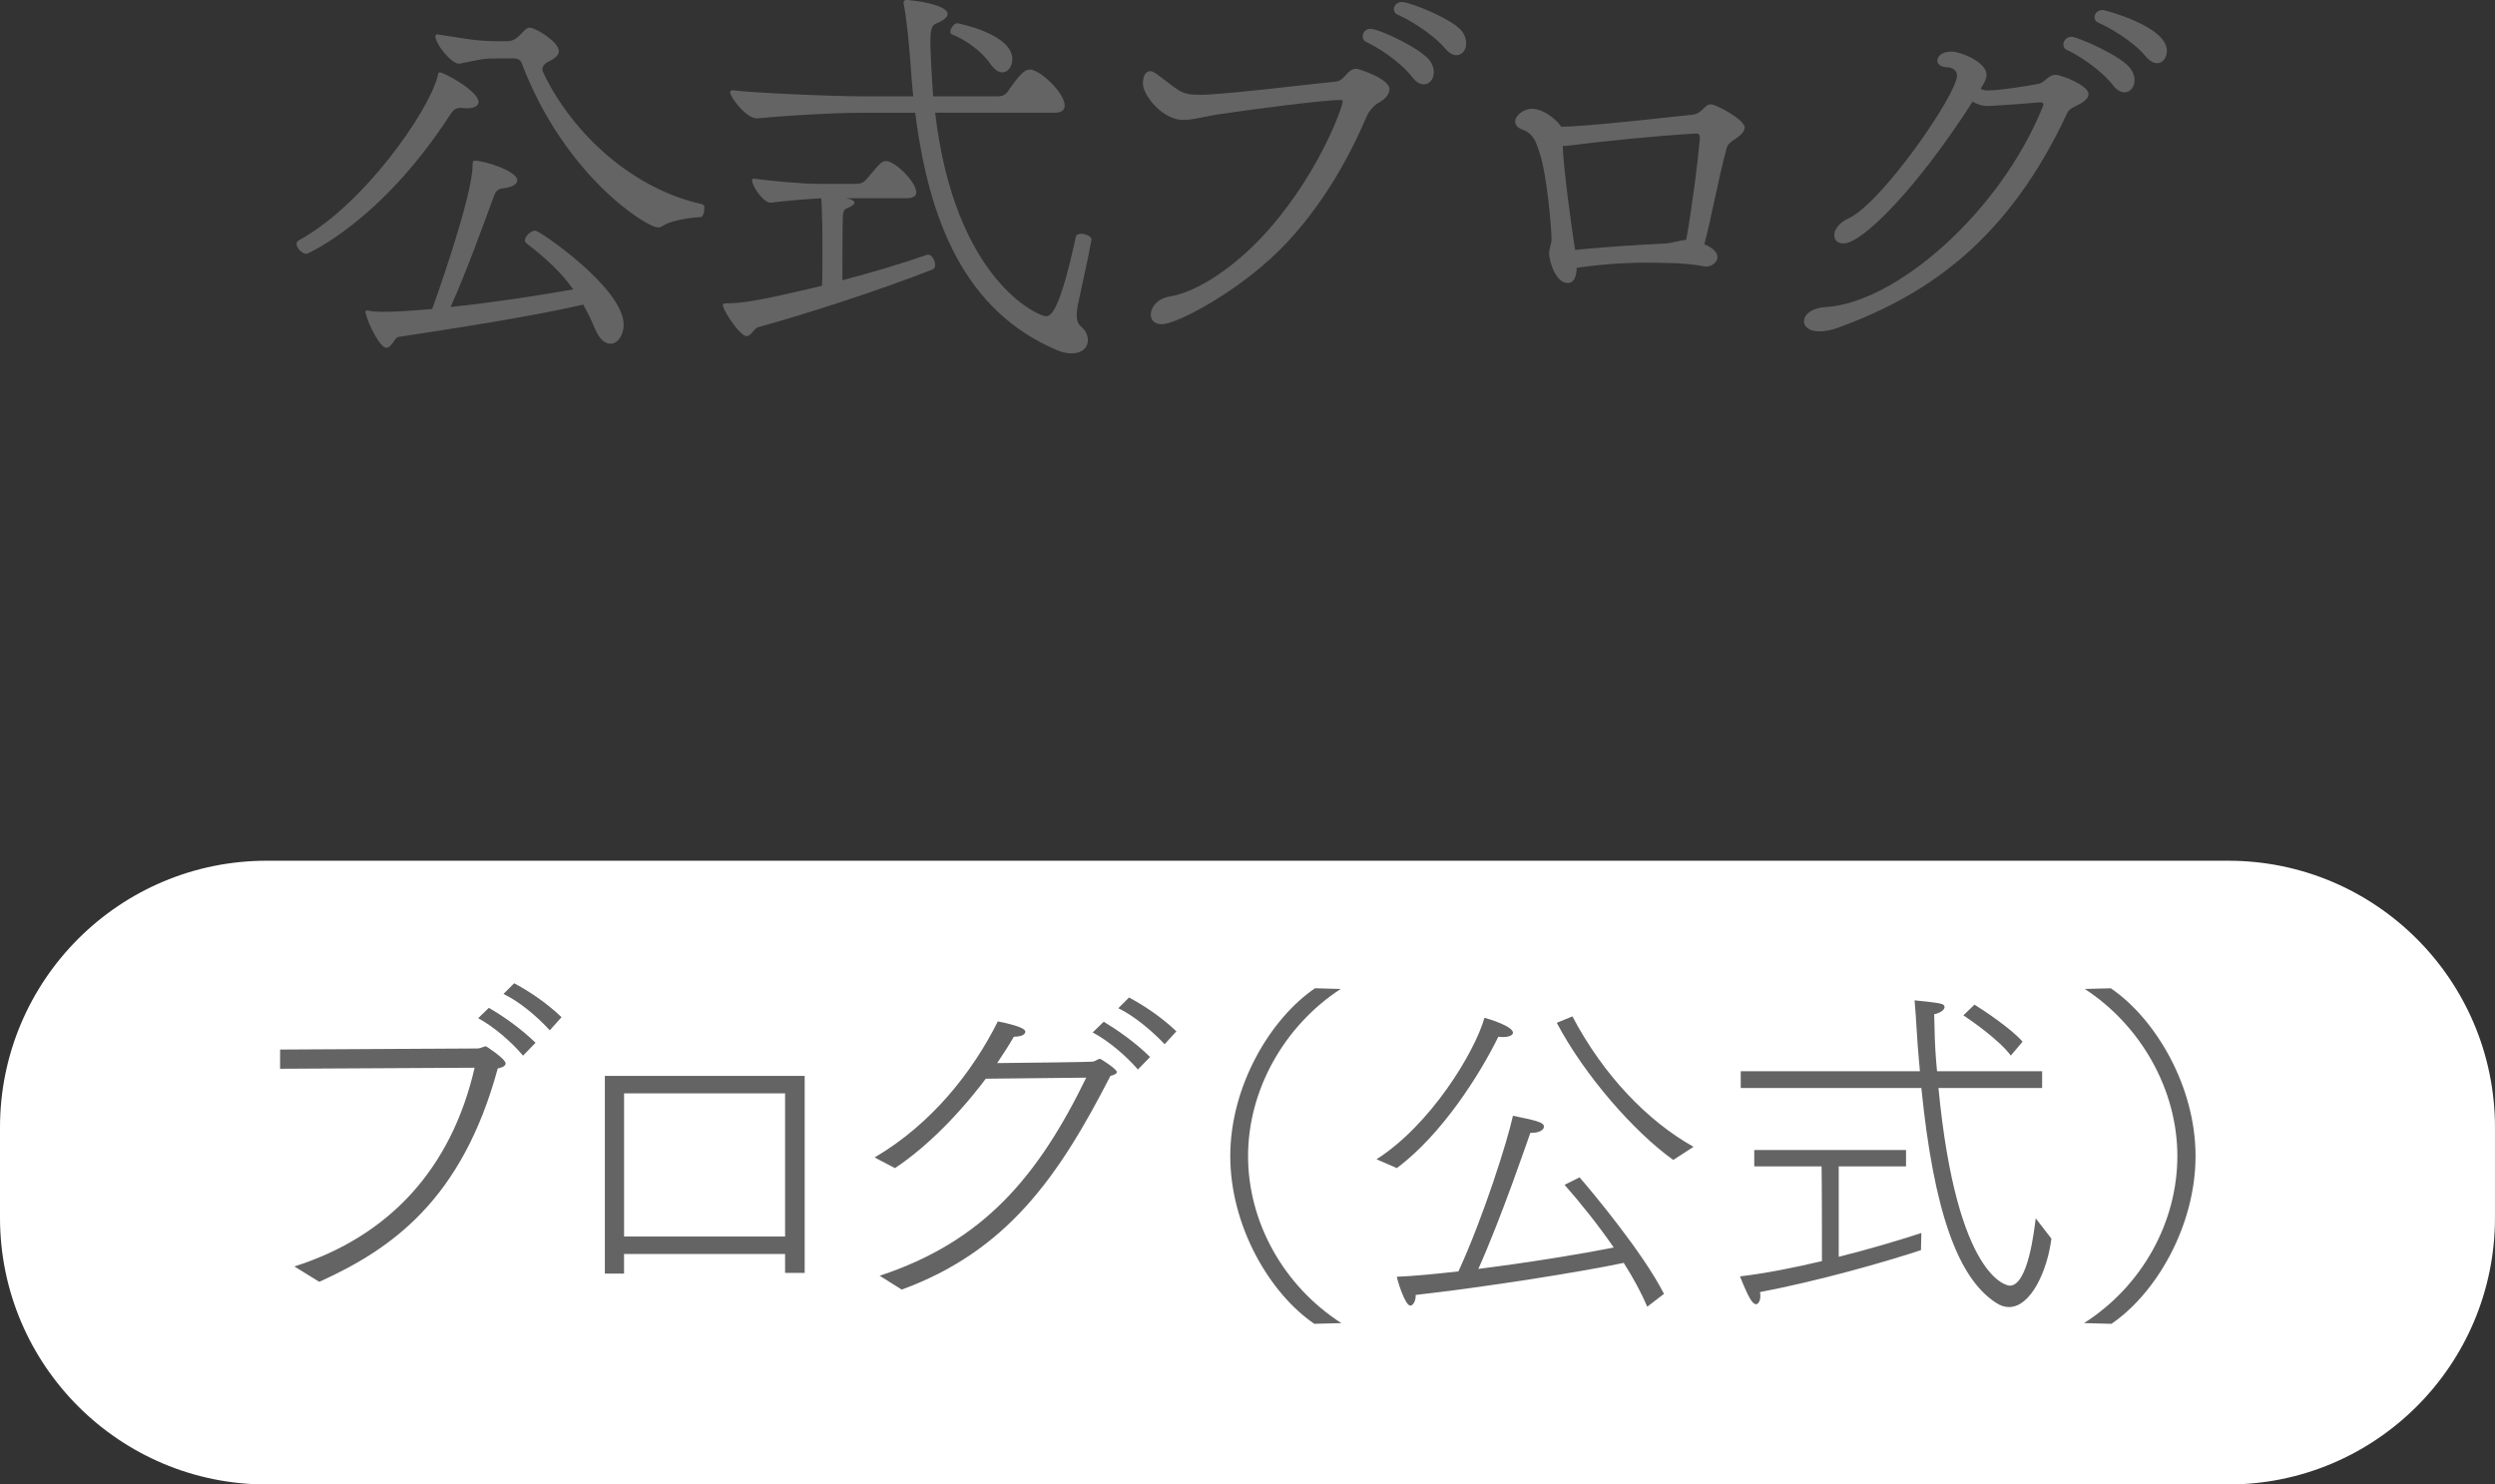
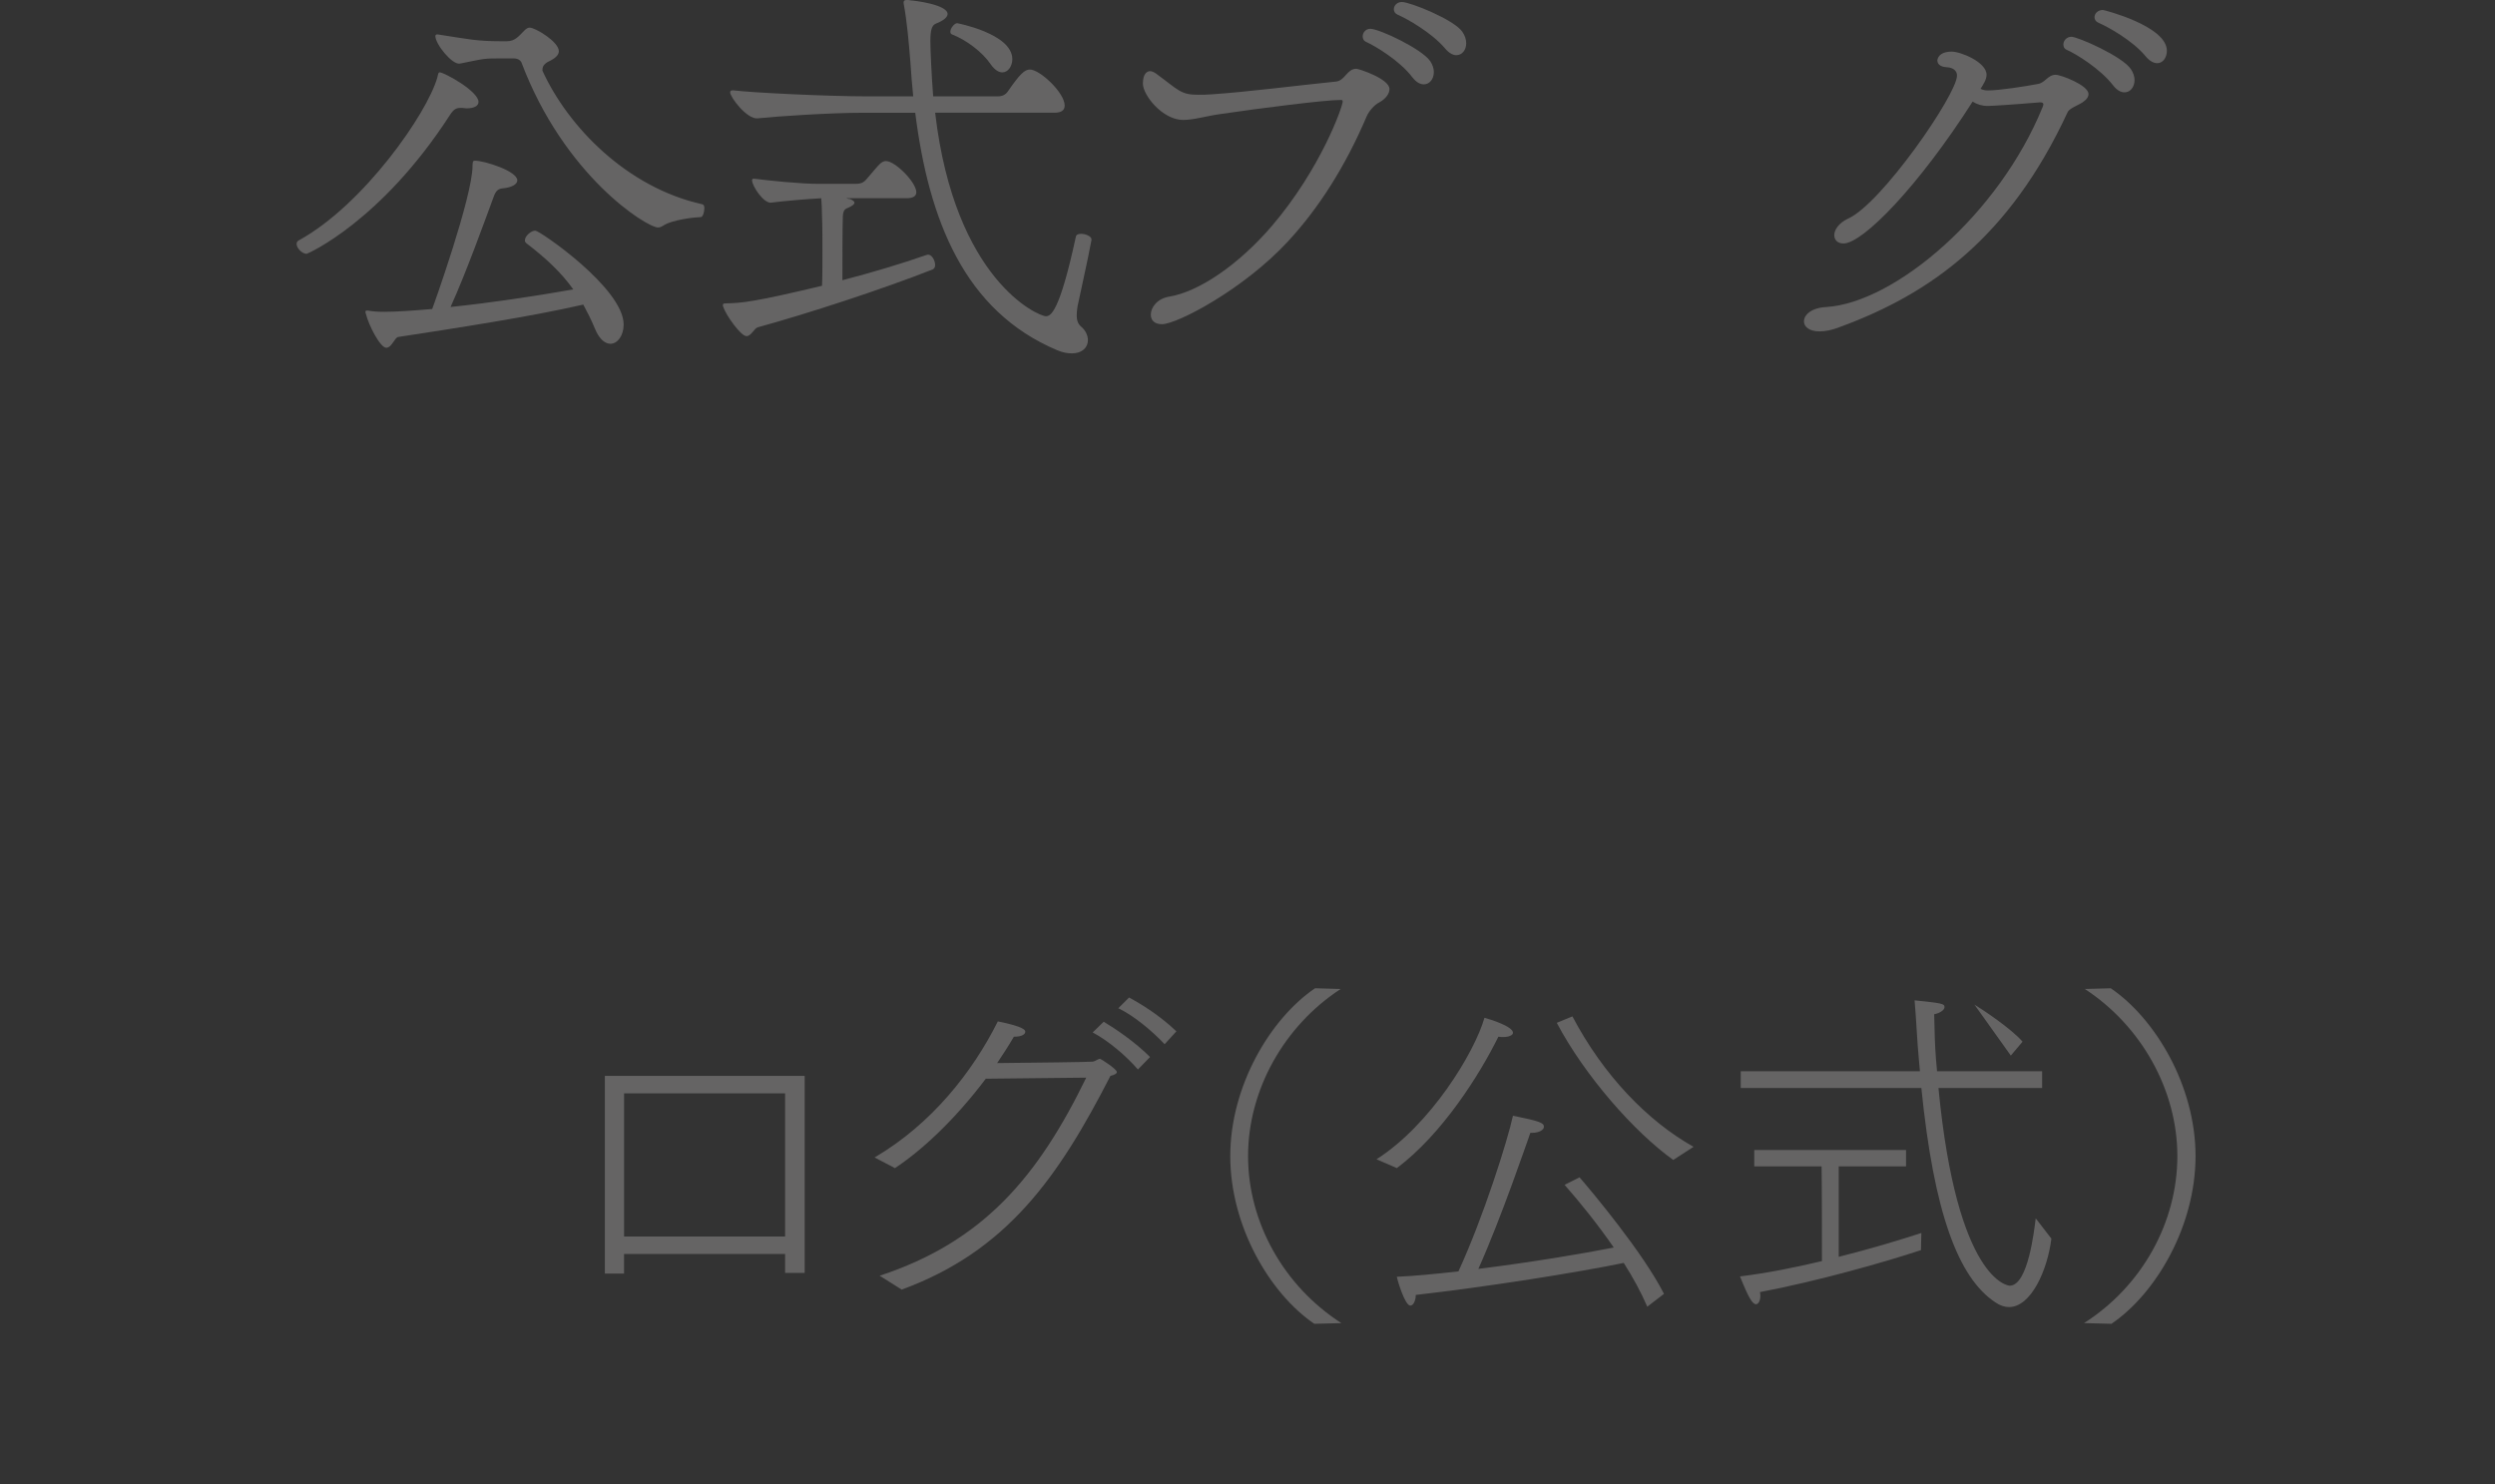
<svg xmlns="http://www.w3.org/2000/svg" version="1.1" id="レイヤー_1" x="0px" y="0px" width="84px" height="49.979px" viewBox="0 0 84 49.979" enable-background="new 0 0 84 49.979" xml:space="preserve">
  <rect x="0" y="0" width="84" height="49.979" fill="#333333" stroke="none" />
  <path fill="#656464" d="M15.491,3.634c-0.122,0-0.216,0.041-0.337,0.229c-2.328,3.606-4.804,4.683-4.831,4.683  c-0.148,0-0.337-0.187-0.337-0.336c0-0.054,0.027-0.095,0.081-0.121c2.18-1.198,4.319-4.28,4.655-5.477  c0.028-0.108,0.028-0.176,0.082-0.176c0.147,0,1.306,0.633,1.306,0.996c0,0.147-0.175,0.216-0.404,0.216  c-0.04,0-0.094-0.015-0.147-0.015H15.491z M12.396,10.457c0.135,0.028,0.323,0.041,0.552,0.041c0.418,0,0.969-0.041,1.602-0.094  c0.026-0.055,1.359-3.782,1.359-4.818c0-0.162,0.027-0.176,0.081-0.176c0.323,0,1.426,0.351,1.426,0.661  c0,0.146-0.215,0.242-0.471,0.268c-0.148,0.014-0.242,0.054-0.323,0.283c-0.323,0.875-0.928,2.557-1.453,3.714  c1.305-0.134,2.826-0.363,4.132-0.592c-0.403-0.565-0.901-1.036-1.589-1.562c-0.026-0.026-0.04-0.054-0.04-0.094  c0-0.135,0.202-0.323,0.351-0.323c0.147,0,2.974,1.938,2.974,3.163c0,0.363-0.202,0.646-0.444,0.646  c-0.175,0-0.377-0.147-0.524-0.51c-0.121-0.298-0.256-0.553-0.391-0.809c-1.749,0.403-4.293,0.794-6.23,1.09  c-0.121,0.015-0.216,0.363-0.404,0.363c-0.202,0-0.592-0.754-0.686-1.143c-0.015-0.028-0.015-0.055-0.015-0.068  c0-0.027,0.015-0.041,0.055-0.041H12.396z M18.264,2.383c0.86,1.884,2.84,3.931,5.383,4.495c0.054,0.013,0.067,0.067,0.067,0.134  c0,0.136-0.054,0.297-0.121,0.297c-0.147,0-0.969,0.08-1.278,0.297c-0.04,0.025-0.095,0.053-0.161,0.053  c-0.377,0-3.163-1.736-4.604-5.572c-0.04-0.066-0.121-0.121-0.269-0.121h-0.296c-0.768,0-0.606,0-1.508,0.176  c-0.257,0.04-0.82-0.659-0.82-0.929c0-0.027,0.026-0.054,0.053-0.054h0.027c1.05,0.162,1.319,0.229,2.127,0.229h0.201  c0.282,0,0.403-0.175,0.579-0.35c0.066-0.067,0.121-0.108,0.188-0.108c0.189,0,0.983,0.473,0.983,0.794  c0,0.121-0.108,0.242-0.377,0.363c-0.081,0.055-0.175,0.109-0.175,0.271V2.383z" />
  <path fill="#656464" d="M28.498,6.676c0.04,0.014,0.081,0.026,0.121,0.026c0.066,0.027,0.147,0.068,0.147,0.121  c0,0.055-0.054,0.095-0.188,0.162c-0.095,0.04-0.189,0.054-0.202,0.296c-0.014,0.391-0.014,1.48-0.014,2.154  c0.982-0.257,1.978-0.553,2.826-0.849c0.014,0,0.041-0.014,0.054-0.014c0.135,0,0.242,0.202,0.242,0.35  c0,0.067-0.026,0.121-0.08,0.148c-1.71,0.673-4.227,1.494-5.896,1.951c-0.121,0.041-0.215,0.296-0.377,0.296  c-0.188,0-0.686-0.699-0.78-0.982c-0.014-0.025-0.014-0.054-0.014-0.066c0-0.04,0.027-0.055,0.095-0.055  c0.552-0.013,0.929-0.04,3.243-0.592c0.014-0.282,0.014-0.659,0.014-1.036c0-0.524,0-1.036-0.014-1.306  c0-0.242-0.014-0.43-0.026-0.605c-0.498,0.026-1.279,0.095-1.683,0.147c-0.242,0.041-0.646-0.552-0.646-0.753  c0-0.027,0.013-0.053,0.054-0.053h0.013c0.512,0.065,1.549,0.174,2.194,0.174h1.211c0.242,0,0.31-0.067,0.431-0.215  c0.121-0.136,0.31-0.377,0.417-0.472c0.067-0.054,0.121-0.081,0.188-0.081c0.31,0,1.022,0.715,1.022,1.051  c0,0.12-0.094,0.201-0.336,0.201H28.498z M36.748,8.075c-0.148,0.794-0.35,1.655-0.472,2.248c-0.014,0.108-0.026,0.201-0.026,0.282  c0,0.203,0.054,0.31,0.148,0.391c0.16,0.134,0.229,0.311,0.229,0.457c0,0.242-0.189,0.444-0.539,0.444  c-0.147,0-0.309-0.027-0.498-0.107c-3.122-1.319-4.32-4.374-4.777-7.994h-1.764c-1.089,0-2.92,0.121-3.539,0.188  c-0.363,0.04-0.928-0.713-0.928-0.875c0-0.041,0.026-0.067,0.08-0.067h0.027c0.659,0.081,3.202,0.202,4.494,0.202h1.562  c-0.04-0.377-0.067-0.754-0.094-1.144c-0.055-0.674-0.108-1.332-0.229-1.992V0.081C30.422,0.027,30.449,0,30.53,0  c0.04,0,0.094,0,0.147,0.015c0.067,0,1.226,0.134,1.226,0.458c0,0.106-0.148,0.228-0.392,0.321  c-0.134,0.056-0.188,0.202-0.188,0.593c0,0.282,0.04,1.144,0.094,1.857h2.167c0.148,0,0.269-0.041,0.363-0.188  c0.391-0.566,0.552-0.715,0.727-0.715c0.337,0,1.171,0.781,1.171,1.212c0,0.147-0.094,0.242-0.35,0.242h-4.011  c0.659,5.64,3.473,6.851,3.728,6.851c0.162,0,0.458-0.122,1.01-2.679c0.014-0.067,0.081-0.095,0.176-0.095  c0.147,0,0.35,0.081,0.35,0.189V8.075z M33.356,2.167c-0.282-0.417-0.821-0.821-1.306-1.009c-0.041-0.013-0.054-0.054-0.054-0.095  c0-0.107,0.134-0.282,0.229-0.282c0,0,1.857,0.35,1.857,1.211c0,0.242-0.148,0.445-0.336,0.445  C33.626,2.438,33.491,2.355,33.356,2.167" />
  <path fill="#656464" d="M39.122,10.915c-0.256,0-0.377-0.135-0.377-0.323c0-0.242,0.215-0.538,0.619-0.605  c0.995-0.161,2.342-1.076,3.458-2.381c1.656-1.939,2.383-4.025,2.383-4.187c0-0.041-0.014-0.054-0.067-0.054  c-0.538,0-2.745,0.283-4.024,0.471c-0.498,0.067-0.915,0.202-1.278,0.202c-0.699,0-1.358-0.835-1.358-1.224  c0-0.324,0.134-0.418,0.242-0.418c0.054,0,0.121,0.026,0.201,0.081c0.754,0.551,0.821,0.714,1.413,0.714  c0.135,0,0.282,0,0.457-0.015c1.212-0.081,2.867-0.296,4.199-0.431c0.296-0.041,0.364-0.43,0.673-0.43  c0.081,0,1.117,0.335,1.117,0.686c0,0.148-0.121,0.322-0.336,0.443c-0.175,0.081-0.363,0.31-0.431,0.472  c-0.728,1.709-1.628,3.108-2.651,4.212C41.854,9.758,39.62,10.915,39.122,10.915 M47.547,2.598c-0.431-0.565-1.252-1.05-1.548-1.185  c-0.095-0.04-0.121-0.121-0.121-0.188c0-0.12,0.095-0.255,0.256-0.255c0.31,0,1.75,0.686,2.019,1.091  c0.081,0.12,0.121,0.256,0.121,0.362c0,0.242-0.148,0.417-0.336,0.417C47.816,2.84,47.682,2.773,47.547,2.598 M48.65,1.629  c-0.458-0.538-1.278-0.996-1.588-1.131c-0.094-0.04-0.135-0.107-0.135-0.188c0-0.121,0.107-0.243,0.269-0.243  c0.283,0,1.75,0.593,2.033,0.997c0.094,0.134,0.134,0.269,0.134,0.39c0,0.229-0.134,0.404-0.336,0.404  C48.919,1.858,48.785,1.79,48.65,1.629" />
-   <path fill="#656464" d="M52.235,8.008c0-0.269-0.147-2.126-0.403-2.866c-0.121-0.363-0.188-0.632-0.578-0.781  c-0.162-0.053-0.243-0.161-0.243-0.268c0-0.202,0.282-0.432,0.579-0.432c0.363,0,0.835,0.377,0.969,0.605  c0.377,0,1.158-0.067,1.979-0.148c0.982-0.094,2.005-0.215,2.437-0.255c0.362-0.041,0.39-0.35,0.632-0.35  c0.162,0,1.13,0.511,1.13,0.78c0,0.188-0.242,0.336-0.443,0.472c-0.122,0.093-0.161,0.174-0.188,0.322  c-0.27,1.01-0.484,2.233-0.727,3.137c0.161,0.066,0.443,0.214,0.443,0.43c0,0.175-0.188,0.322-0.39,0.322  c-0.027,0-0.054-0.013-0.081-0.013c-0.161-0.041-0.78-0.108-1.144-0.108c-0.256,0-0.498-0.012-0.767-0.012  c-0.58,0-1.239,0.025-2.262,0.16c-0.027,0.014-0.067,0.014-0.095,0.014c0,0.04,0,0.511-0.296,0.511c-0.43,0-0.633-0.766-0.633-0.995  c0-0.175,0.081-0.309,0.081-0.484V8.008z M57.107,4.495c-1.251,0.067-3.257,0.271-4.266,0.404c-0.081,0.014-0.162,0.014-0.229,0.014  c0.027,0.794,0.31,2.826,0.417,3.499c1.239-0.121,2.288-0.176,3.069-0.216c0.188-0.013,0.471-0.107,0.673-0.121  c0.215-1.225,0.39-2.624,0.457-3.392C57.229,4.576,57.229,4.495,57.107,4.495" />
  <path fill="#656464" d="M61.945,11.009c-0.269,0.108-0.498,0.148-0.687,0.148c-0.351,0-0.524-0.16-0.524-0.337  c0-0.215,0.242-0.457,0.753-0.483c2.315-0.148,5.814-3.123,7.281-6.729c0.015-0.041,0.027-0.066,0.027-0.095  c0-0.053-0.04-0.067-0.121-0.067c-0.969,0.081-1.615,0.121-1.75,0.121c-0.202,0-0.363-0.054-0.511-0.146  c-1.831,2.865-3.701,4.776-4.348,4.776c-0.202,0-0.31-0.121-0.31-0.281c0-0.176,0.147-0.405,0.458-0.553  c1.117-0.484,3.674-4.186,3.674-4.817c0-0.149-0.108-0.271-0.35-0.283c-0.229-0.013-0.311-0.121-0.311-0.229  c0-0.026,0.027-0.296,0.485-0.296c0.296,0,1.171,0.35,1.171,0.78c0,0.162-0.108,0.323-0.202,0.472  c0.081,0.04,0.162,0.055,0.242,0.055c0.391,0,1.252-0.136,1.683-0.217c0.255-0.04,0.336-0.31,0.605-0.31  c0.175,0,1.104,0.351,1.104,0.647c0,0.093-0.054,0.174-0.147,0.241c-0.136,0.121-0.472,0.217-0.552,0.363  C67.651,8.008,64.986,9.893,61.945,11.009 M71.137,2.867c-0.43-0.552-1.237-1.05-1.547-1.185c-0.094-0.04-0.121-0.107-0.121-0.188  c0-0.12,0.107-0.256,0.269-0.256c0.216,0,1.724,0.66,2.005,1.092c0.081,0.12,0.122,0.255,0.122,0.362  c0,0.242-0.148,0.417-0.337,0.417C71.406,3.109,71.271,3.043,71.137,2.867 M72.24,1.898c-0.443-0.539-1.277-0.996-1.588-1.131  c-0.094-0.04-0.135-0.107-0.135-0.188c0-0.121,0.108-0.243,0.283-0.243c0.041,0,2.153,0.539,2.153,1.374  c0,0.228-0.135,0.417-0.322,0.417C72.511,2.128,72.376,2.06,72.24,1.898" />
-   <path fill="#FFFFFF" d="M75.017,49.979H8.983C4.021,49.979,0,45.957,0,40.996v-3.034c0-4.961,4.021-8.983,8.983-8.983h66.033  c4.961,0,8.983,4.022,8.983,8.983v3.034C84,45.957,79.978,49.979,75.017,49.979" />
-   <path fill="#656464" d="M9.91,42.639c3.202-1.019,5.289-3.298,6.069-6.691l-6.549,0.035v-0.647l6.633-0.036  c0.132,0,0.216-0.072,0.3-0.072c0.011,0,0.659,0.42,0.659,0.576c0,0.096-0.144,0.145-0.264,0.168  c-1.199,4.414-3.563,6.08-6.01,7.184L9.91,42.639z M16.458,33.932c0.421,0.24,1.057,0.672,1.572,1.176l-0.42,0.433  c-0.396-0.469-0.983-0.973-1.511-1.261L16.458,33.932z M17.311,33.104c0.408,0.217,1.043,0.612,1.595,1.142l-0.396,0.442  c-0.432-0.468-1.008-0.959-1.56-1.224L17.311,33.104z" />
  <path fill="#656464" d="M20.363,36.223h6.728v6.633h-0.659v-0.637H21.01v0.66h-0.646V36.223z M26.432,36.811h-5.421v4.82h5.421  V36.811z" />
  <path fill="#656464" d="M29.615,42.951c3.502-1.152,5.337-3.346,6.956-6.669l-3.382,0.036c-1.068,1.416-2.184,2.435-3.059,3.01  l-0.684-0.359c1.919-1.127,3.298-2.878,4.149-4.581c0.899,0.18,0.924,0.301,0.924,0.348c0,0.071-0.084,0.168-0.384,0.168  c-0.181,0.312-0.372,0.6-0.563,0.888c1.247-0.012,3.142-0.036,3.214-0.049c0.096-0.012,0.18-0.095,0.252-0.095  c0.024,0,0.563,0.347,0.563,0.443c0,0.048-0.06,0.097-0.216,0.132c-1.751,3.418-3.49,5.9-7.027,7.195L29.615,42.951z M37.159,34.399  c0.419,0.252,1.055,0.684,1.56,1.188l-0.408,0.42c-0.396-0.456-0.984-0.96-1.523-1.247L37.159,34.399z M38.011,33.584  c0.407,0.216,1.043,0.611,1.595,1.139l-0.396,0.433c-0.432-0.456-1.02-0.948-1.559-1.212L38.011,33.584z" />
  <path fill="#656464" d="M44.25,44.57c-1.5-1.02-2.83-3.287-2.83-5.648c0-2.363,1.355-4.631,2.854-5.65l0.863,0.025  c-1.896,1.234-3.118,3.394-3.118,5.625c0,2.23,1.199,4.378,3.142,5.625L44.25,44.57z" />
  <path fill="#656464" d="M46.344,39.03c1.812-1.153,3.298-3.586,3.634-4.763c0.181,0.048,0.96,0.288,0.96,0.504  c0,0.084-0.144,0.144-0.324,0.144c-0.06,0-0.108,0-0.168-0.011c-0.623,1.27-1.895,3.285-3.418,4.424L46.344,39.03z M55.459,43.994  c-0.204-0.479-0.48-0.983-0.792-1.475c-1.487,0.312-4.653,0.814-7.004,1.079v0.036c0,0.132-0.072,0.323-0.181,0.323  c-0.18,0-0.432-0.839-0.455-0.971c0.6-0.024,1.319-0.097,2.074-0.181c0.84-1.821,1.655-4.4,1.836-5.24  c0.899,0.18,1.043,0.239,1.043,0.371c0,0.107-0.168,0.204-0.396,0.204h-0.061c-0.096,0.265-0.971,2.844-1.751,4.581  c1.728-0.216,3.538-0.516,4.559-0.719c-0.528-0.767-1.128-1.512-1.656-2.111l0.504-0.252c0.408,0.469,2.135,2.531,2.843,3.922  L55.459,43.994z M52.939,34.22c1.043,1.979,2.52,3.516,4.078,4.391l-0.683,0.442c-1.32-0.947-2.976-2.83-3.922-4.617L52.939,34.22z" />
-   <path fill="#656464" d="M59.063,38.718h5.108v0.552h-2.266v3.045c1.091-0.275,2.087-0.575,2.782-0.803l-0.013,0.577  c-1.187,0.394-3.466,1.043-5.421,1.413c0.013,0.05,0.013,0.097,0.013,0.134c0,0.168-0.072,0.274-0.145,0.274  c-0.12,0-0.252-0.216-0.54-0.936c0.888-0.107,1.848-0.299,2.759-0.516c0-0.863,0-2.459-0.012-3.189h-2.267V38.718z M58.607,36.066  h6.032l-0.035-0.384c-0.061-0.635-0.084-1.308-0.145-2.003c0.912,0.096,1.008,0.108,1.008,0.229c0,0.096-0.155,0.203-0.348,0.239  c0.012,0.613,0.024,1.044,0.06,1.511l0.036,0.408h3.538v0.565h-3.49c0.624,6.5,2.352,6.655,2.398,6.655  c0.624,0,0.828-1.896,0.876-2.268l0.528,0.684c-0.133,1.068-0.685,2.304-1.428,2.304c-0.144,0-0.3-0.049-0.456-0.157  c-1.259-0.826-2.074-3.045-2.494-7.218h-6.081V36.066z M66.475,33.824c0.276,0.168,1.235,0.803,1.619,1.247l-0.395,0.468  c-0.372-0.504-1.272-1.14-1.596-1.355L66.475,33.824z" />
+   <path fill="#656464" d="M59.063,38.718h5.108v0.552h-2.266v3.045c1.091-0.275,2.087-0.575,2.782-0.803l-0.013,0.577  c-1.187,0.394-3.466,1.043-5.421,1.413c0.013,0.05,0.013,0.097,0.013,0.134c0,0.168-0.072,0.274-0.145,0.274  c-0.12,0-0.252-0.216-0.54-0.936c0.888-0.107,1.848-0.299,2.759-0.516c0-0.863,0-2.459-0.012-3.189h-2.267V38.718z M58.607,36.066  h6.032l-0.035-0.384c-0.061-0.635-0.084-1.308-0.145-2.003c0.912,0.096,1.008,0.108,1.008,0.229c0,0.096-0.155,0.203-0.348,0.239  c0.012,0.613,0.024,1.044,0.06,1.511l0.036,0.408h3.538v0.565h-3.49c0.624,6.5,2.352,6.655,2.398,6.655  c0.624,0,0.828-1.896,0.876-2.268l0.528,0.684c-0.133,1.068-0.685,2.304-1.428,2.304c-0.144,0-0.3-0.049-0.456-0.157  c-1.259-0.826-2.074-3.045-2.494-7.218h-6.081V36.066z M66.475,33.824c0.276,0.168,1.235,0.803,1.619,1.247l-0.395,0.468  L66.475,33.824z" />
  <path fill="#656464" d="M70.164,44.546c1.955-1.247,3.142-3.394,3.142-5.625c0-2.229-1.223-4.39-3.117-5.625l0.875-0.023  c1.499,1.019,2.854,3.287,2.854,5.648c0,2.362-1.332,4.63-2.831,5.649L70.164,44.546z" />
</svg>